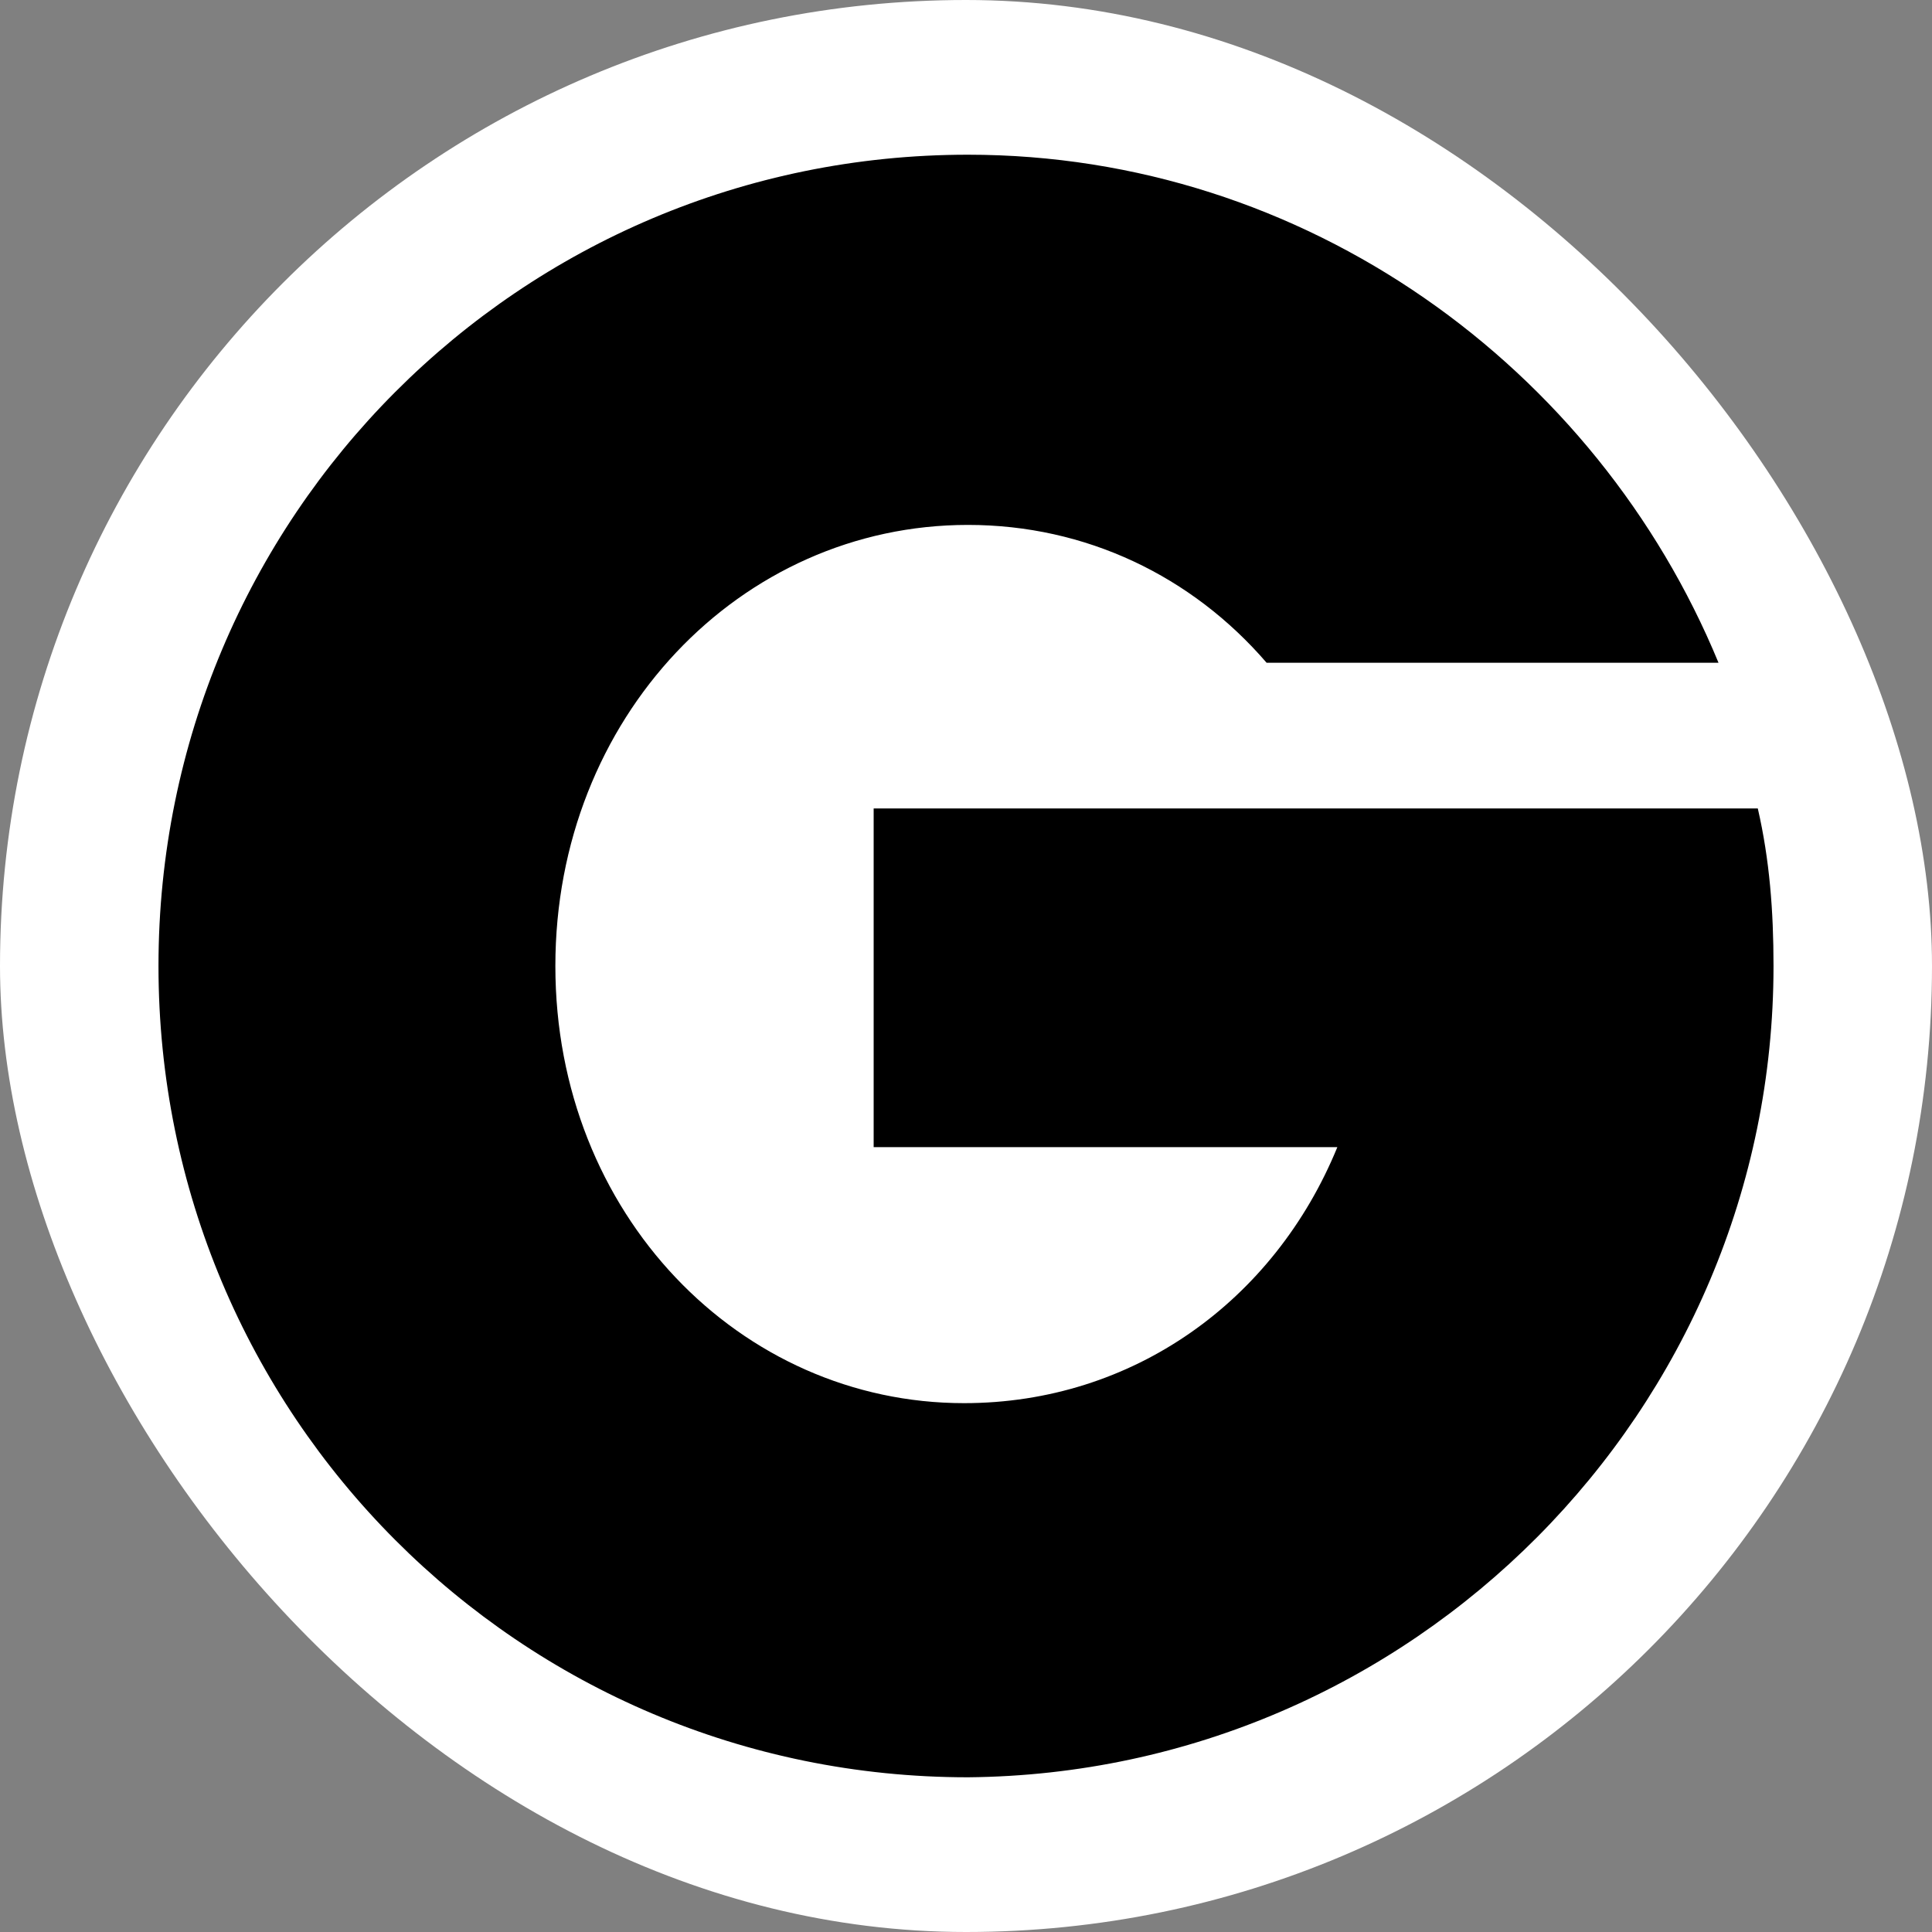
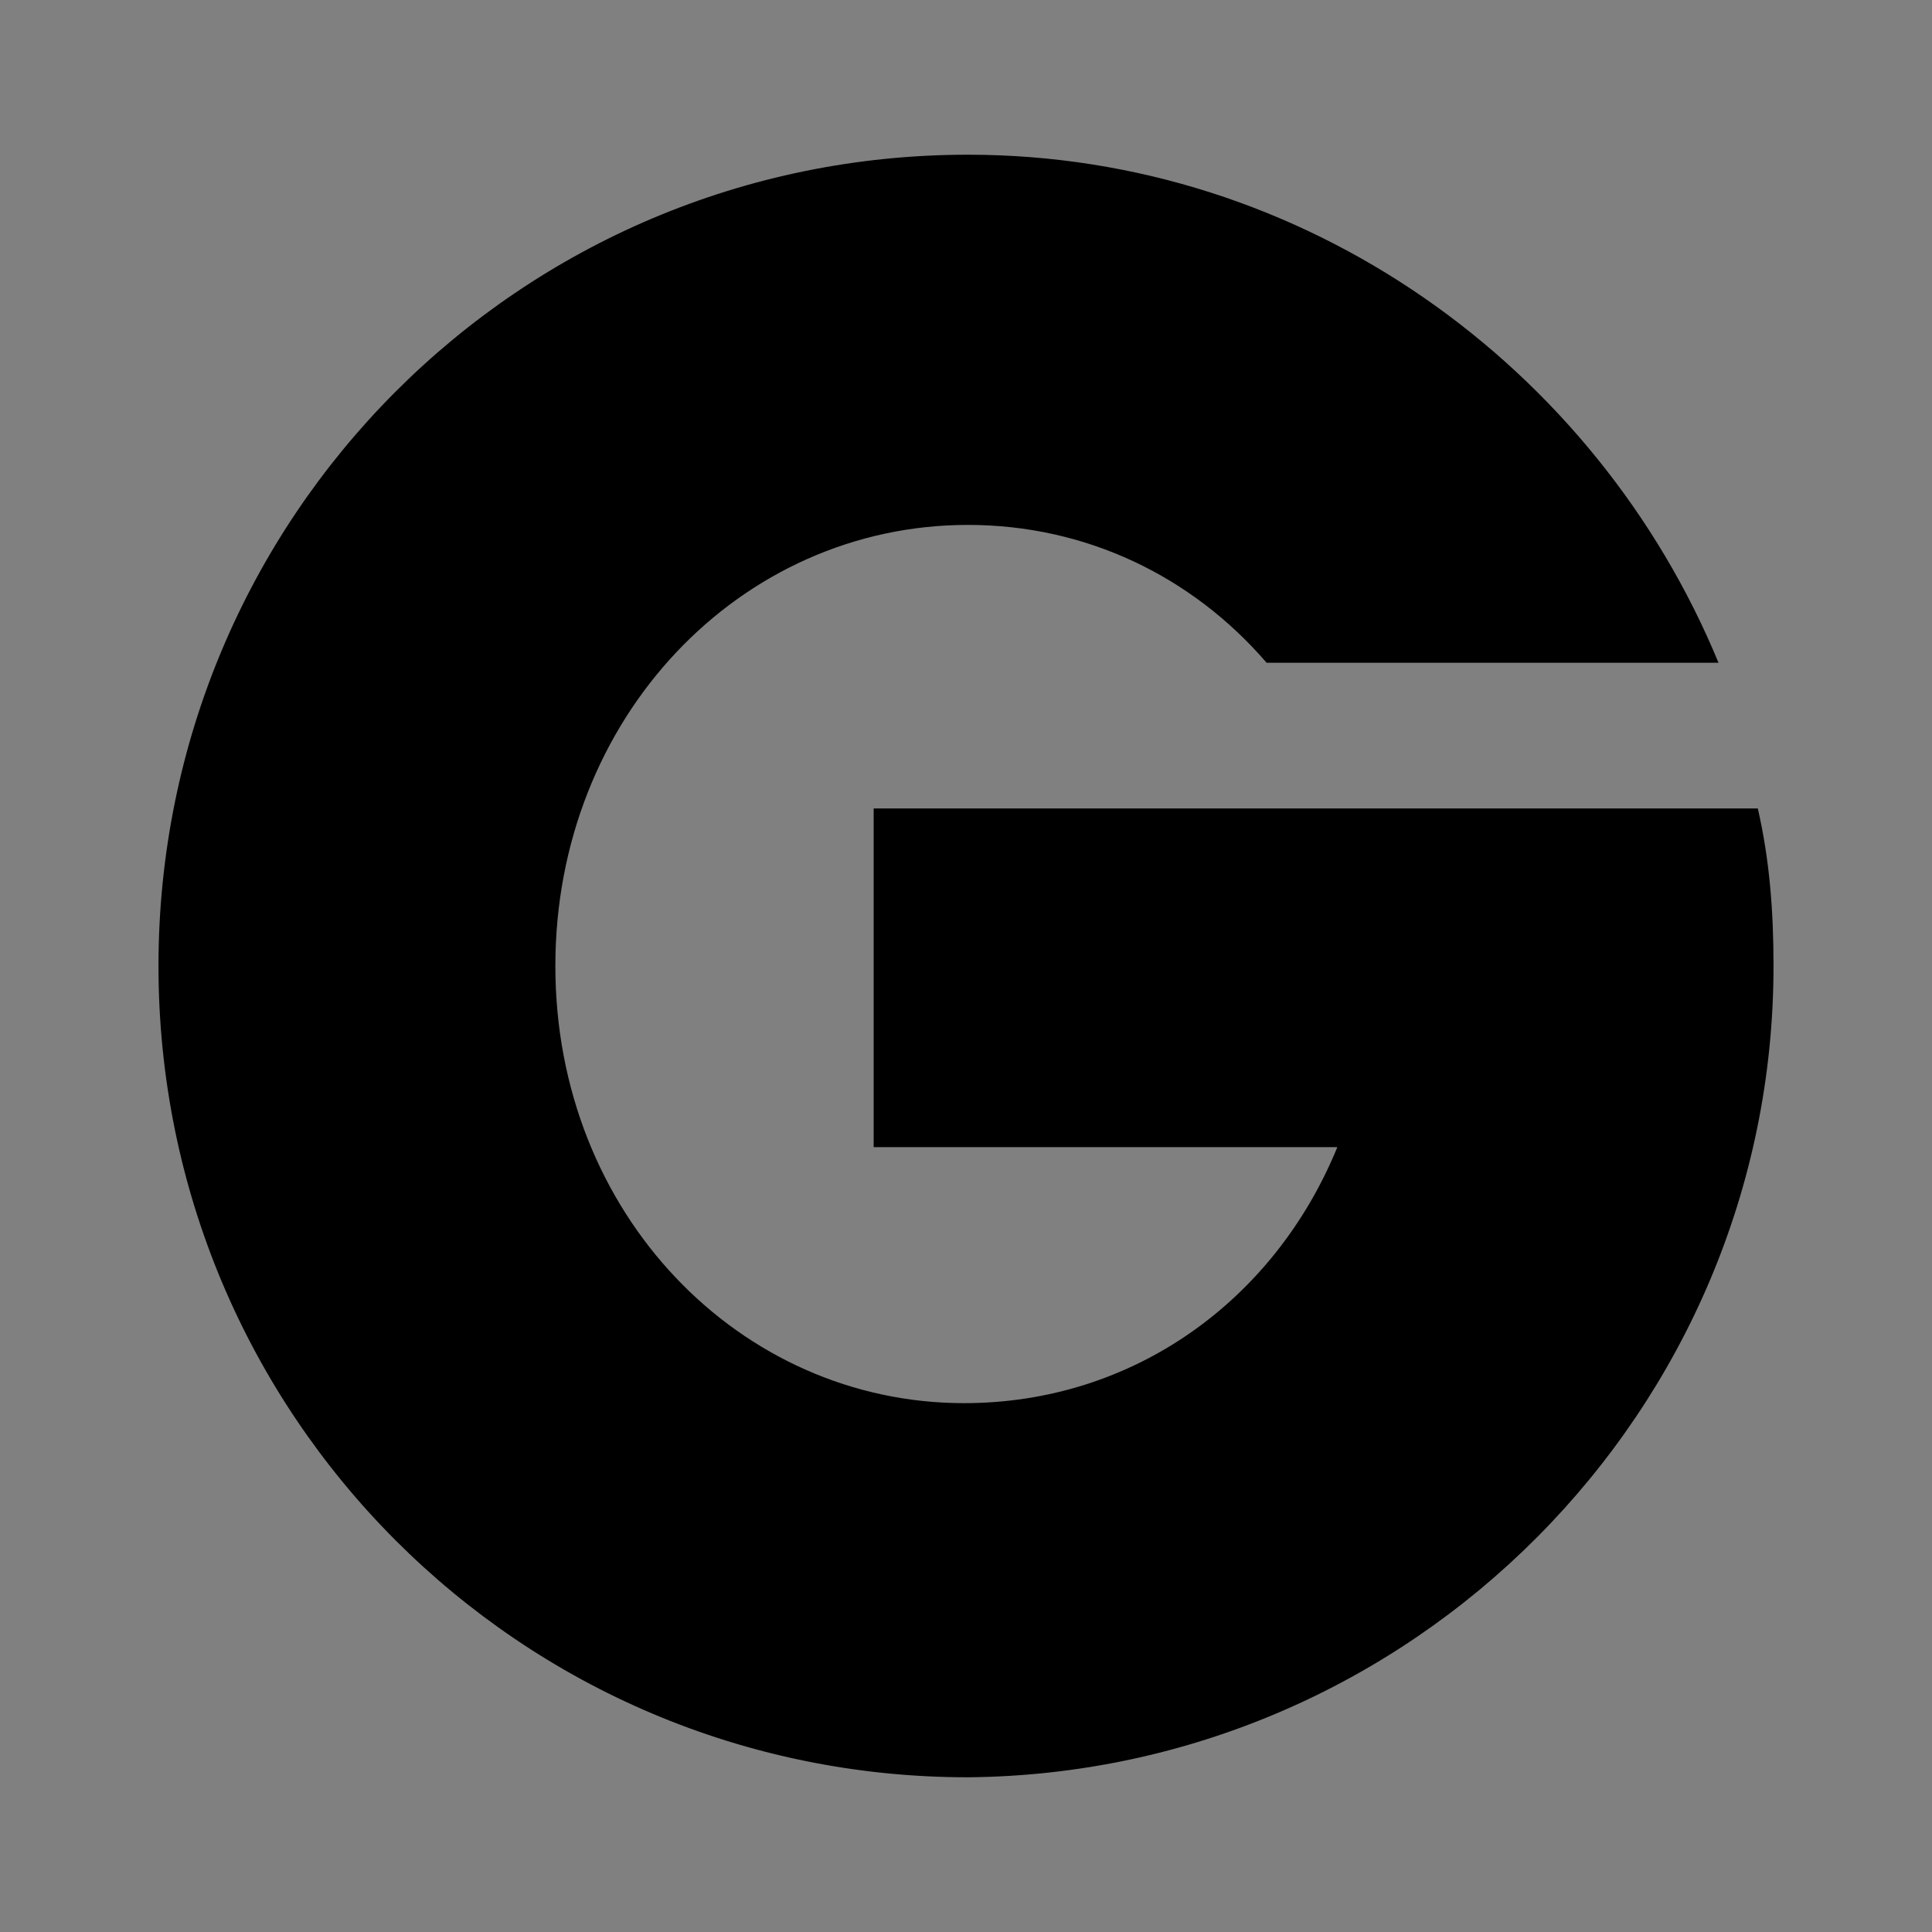
<svg xmlns="http://www.w3.org/2000/svg" width="512" height="512" viewBox="0 0 512 512" fill="none">
  <rect x="0" y="0" width="512" height="512" fill="#808080" stroke="none" />
-   <rect width="512" height="512" rx="256" fill="white" />
  <path d="M470 256C470 241.388 468.959 227.82 465.835 214.252H231.528V304.01H354.409C337.747 344.714 300.258 371.85 255.479 371.85C196.122 371.85 147.178 321.752 147.178 256C147.178 190.248 196.122 139.107 256.521 139.107C287.762 139.107 315.878 152.675 335.664 175.636H455.421C423.139 97.359 346.078 41 256.521 41C137.805 41 42 137.019 42 256C42 374.981 137.805 471 256.521 471C374.195 469.956 470 373.937 470 256Z" fill="black" />
</svg>